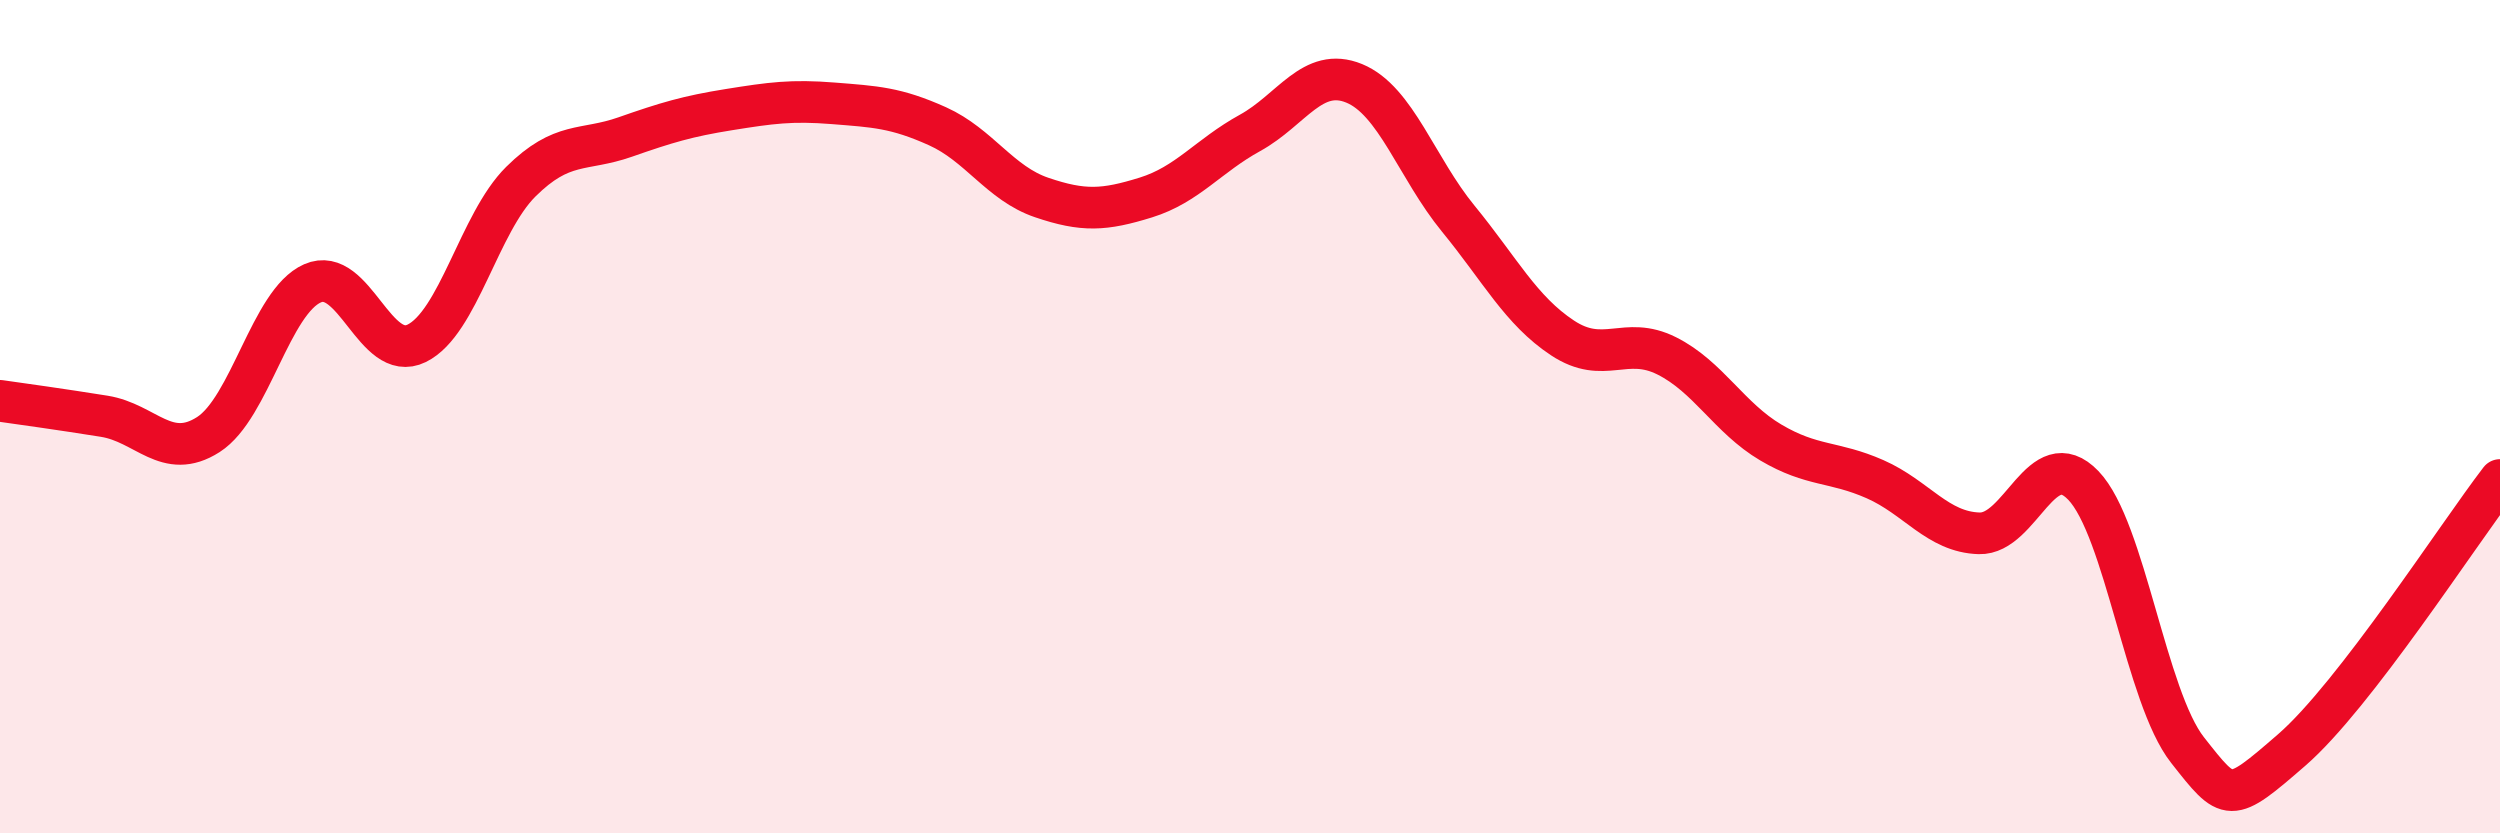
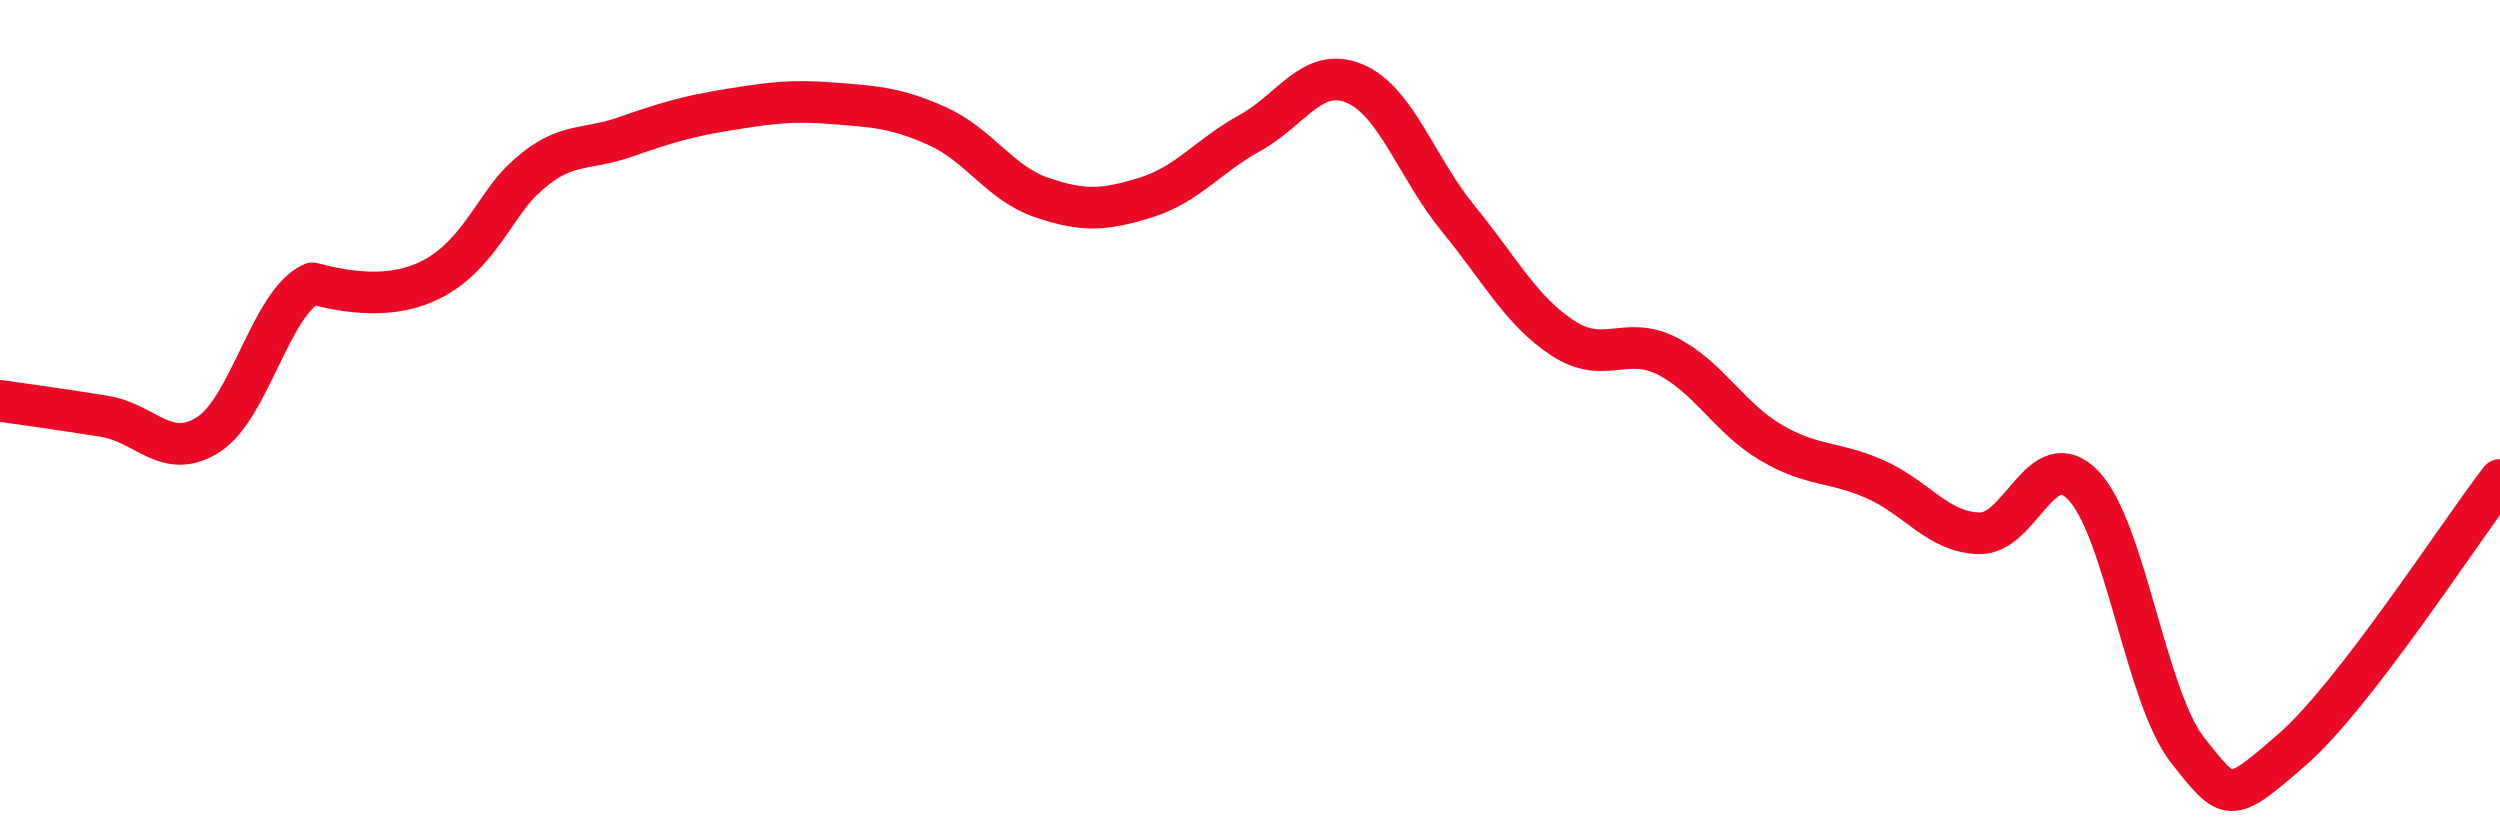
<svg xmlns="http://www.w3.org/2000/svg" width="60" height="20" viewBox="0 0 60 20">
-   <path d="M 0,9.62 C 0.5,9.69 1.5,9.83 2.5,9.99 C 3.5,10.15 4,11.07 5,10.43 C 6,9.79 6.5,7.24 7.5,6.8 C 8.5,6.36 9,8.73 10,8.24 C 11,7.75 11.5,5.35 12.5,4.36 C 13.5,3.37 14,3.64 15,3.29 C 16,2.94 16.5,2.79 17.5,2.63 C 18.5,2.47 19,2.4 20,2.48 C 21,2.56 21.5,2.58 22.5,3.03 C 23.5,3.48 24,4.4 25,4.74 C 26,5.08 26.5,5.05 27.5,4.74 C 28.5,4.43 29,3.74 30,3.19 C 31,2.64 31.5,1.59 32.5,2 C 33.5,2.41 34,4.03 35,5.25 C 36,6.47 36.5,7.45 37.5,8.11 C 38.5,8.77 39,8.04 40,8.54 C 41,9.04 41.5,10.03 42.5,10.62 C 43.5,11.21 44,11.06 45,11.5 C 46,11.94 46.5,12.77 47.5,12.8 C 48.5,12.83 49,10.61 50,11.65 C 51,12.69 51.5,16.73 52.5,18 C 53.5,19.27 53.5,19.3 55,18 C 56.5,16.7 59,12.82 60,11.52L60 20L0 20Z" fill="#EB0A25" opacity="0.1" stroke-linecap="round" stroke-linejoin="round" />
-   <path d="M 0,9.62 C 0.5,9.69 1.5,9.83 2.5,9.99 C 3.5,10.15 4,11.07 5,10.43 C 6,9.79 6.5,7.24 7.5,6.8 C 8.5,6.36 9,8.73 10,8.24 C 11,7.75 11.5,5.35 12.5,4.36 C 13.5,3.37 14,3.64 15,3.29 C 16,2.94 16.5,2.79 17.5,2.63 C 18.5,2.47 19,2.4 20,2.48 C 21,2.56 21.5,2.58 22.5,3.03 C 23.5,3.48 24,4.4 25,4.74 C 26,5.08 26.5,5.05 27.5,4.74 C 28.5,4.43 29,3.74 30,3.19 C 31,2.64 31.5,1.59 32.5,2 C 33.5,2.41 34,4.03 35,5.25 C 36,6.47 36.5,7.45 37.5,8.11 C 38.5,8.77 39,8.04 40,8.54 C 41,9.04 41.5,10.03 42.5,10.62 C 43.5,11.21 44,11.06 45,11.5 C 46,11.94 46.5,12.77 47.5,12.8 C 48.5,12.83 49,10.61 50,11.65 C 51,12.69 51.5,16.73 52.5,18 C 53.5,19.27 53.5,19.3 55,18 C 56.5,16.7 59,12.82 60,11.52" stroke="#EB0A25" stroke-width="1" fill="none" stroke-linecap="round" stroke-linejoin="round" />
+   <path d="M 0,9.62 C 0.5,9.69 1.5,9.83 2.5,9.99 C 3.5,10.15 4,11.07 5,10.43 C 6,9.79 6.5,7.24 7.5,6.8 C 11,7.75 11.5,5.35 12.5,4.36 C 13.5,3.37 14,3.64 15,3.29 C 16,2.94 16.5,2.79 17.5,2.63 C 18.5,2.47 19,2.4 20,2.48 C 21,2.56 21.5,2.58 22.5,3.03 C 23.5,3.48 24,4.4 25,4.74 C 26,5.08 26.5,5.05 27.5,4.74 C 28.5,4.43 29,3.74 30,3.19 C 31,2.64 31.5,1.59 32.5,2 C 33.5,2.41 34,4.03 35,5.25 C 36,6.47 36.5,7.45 37.5,8.11 C 38.5,8.77 39,8.04 40,8.54 C 41,9.04 41.5,10.03 42.5,10.62 C 43.5,11.21 44,11.06 45,11.5 C 46,11.94 46.5,12.77 47.5,12.8 C 48.5,12.83 49,10.61 50,11.65 C 51,12.69 51.5,16.73 52.5,18 C 53.5,19.27 53.5,19.3 55,18 C 56.5,16.7 59,12.82 60,11.52" stroke="#EB0A25" stroke-width="1" fill="none" stroke-linecap="round" stroke-linejoin="round" />
</svg>